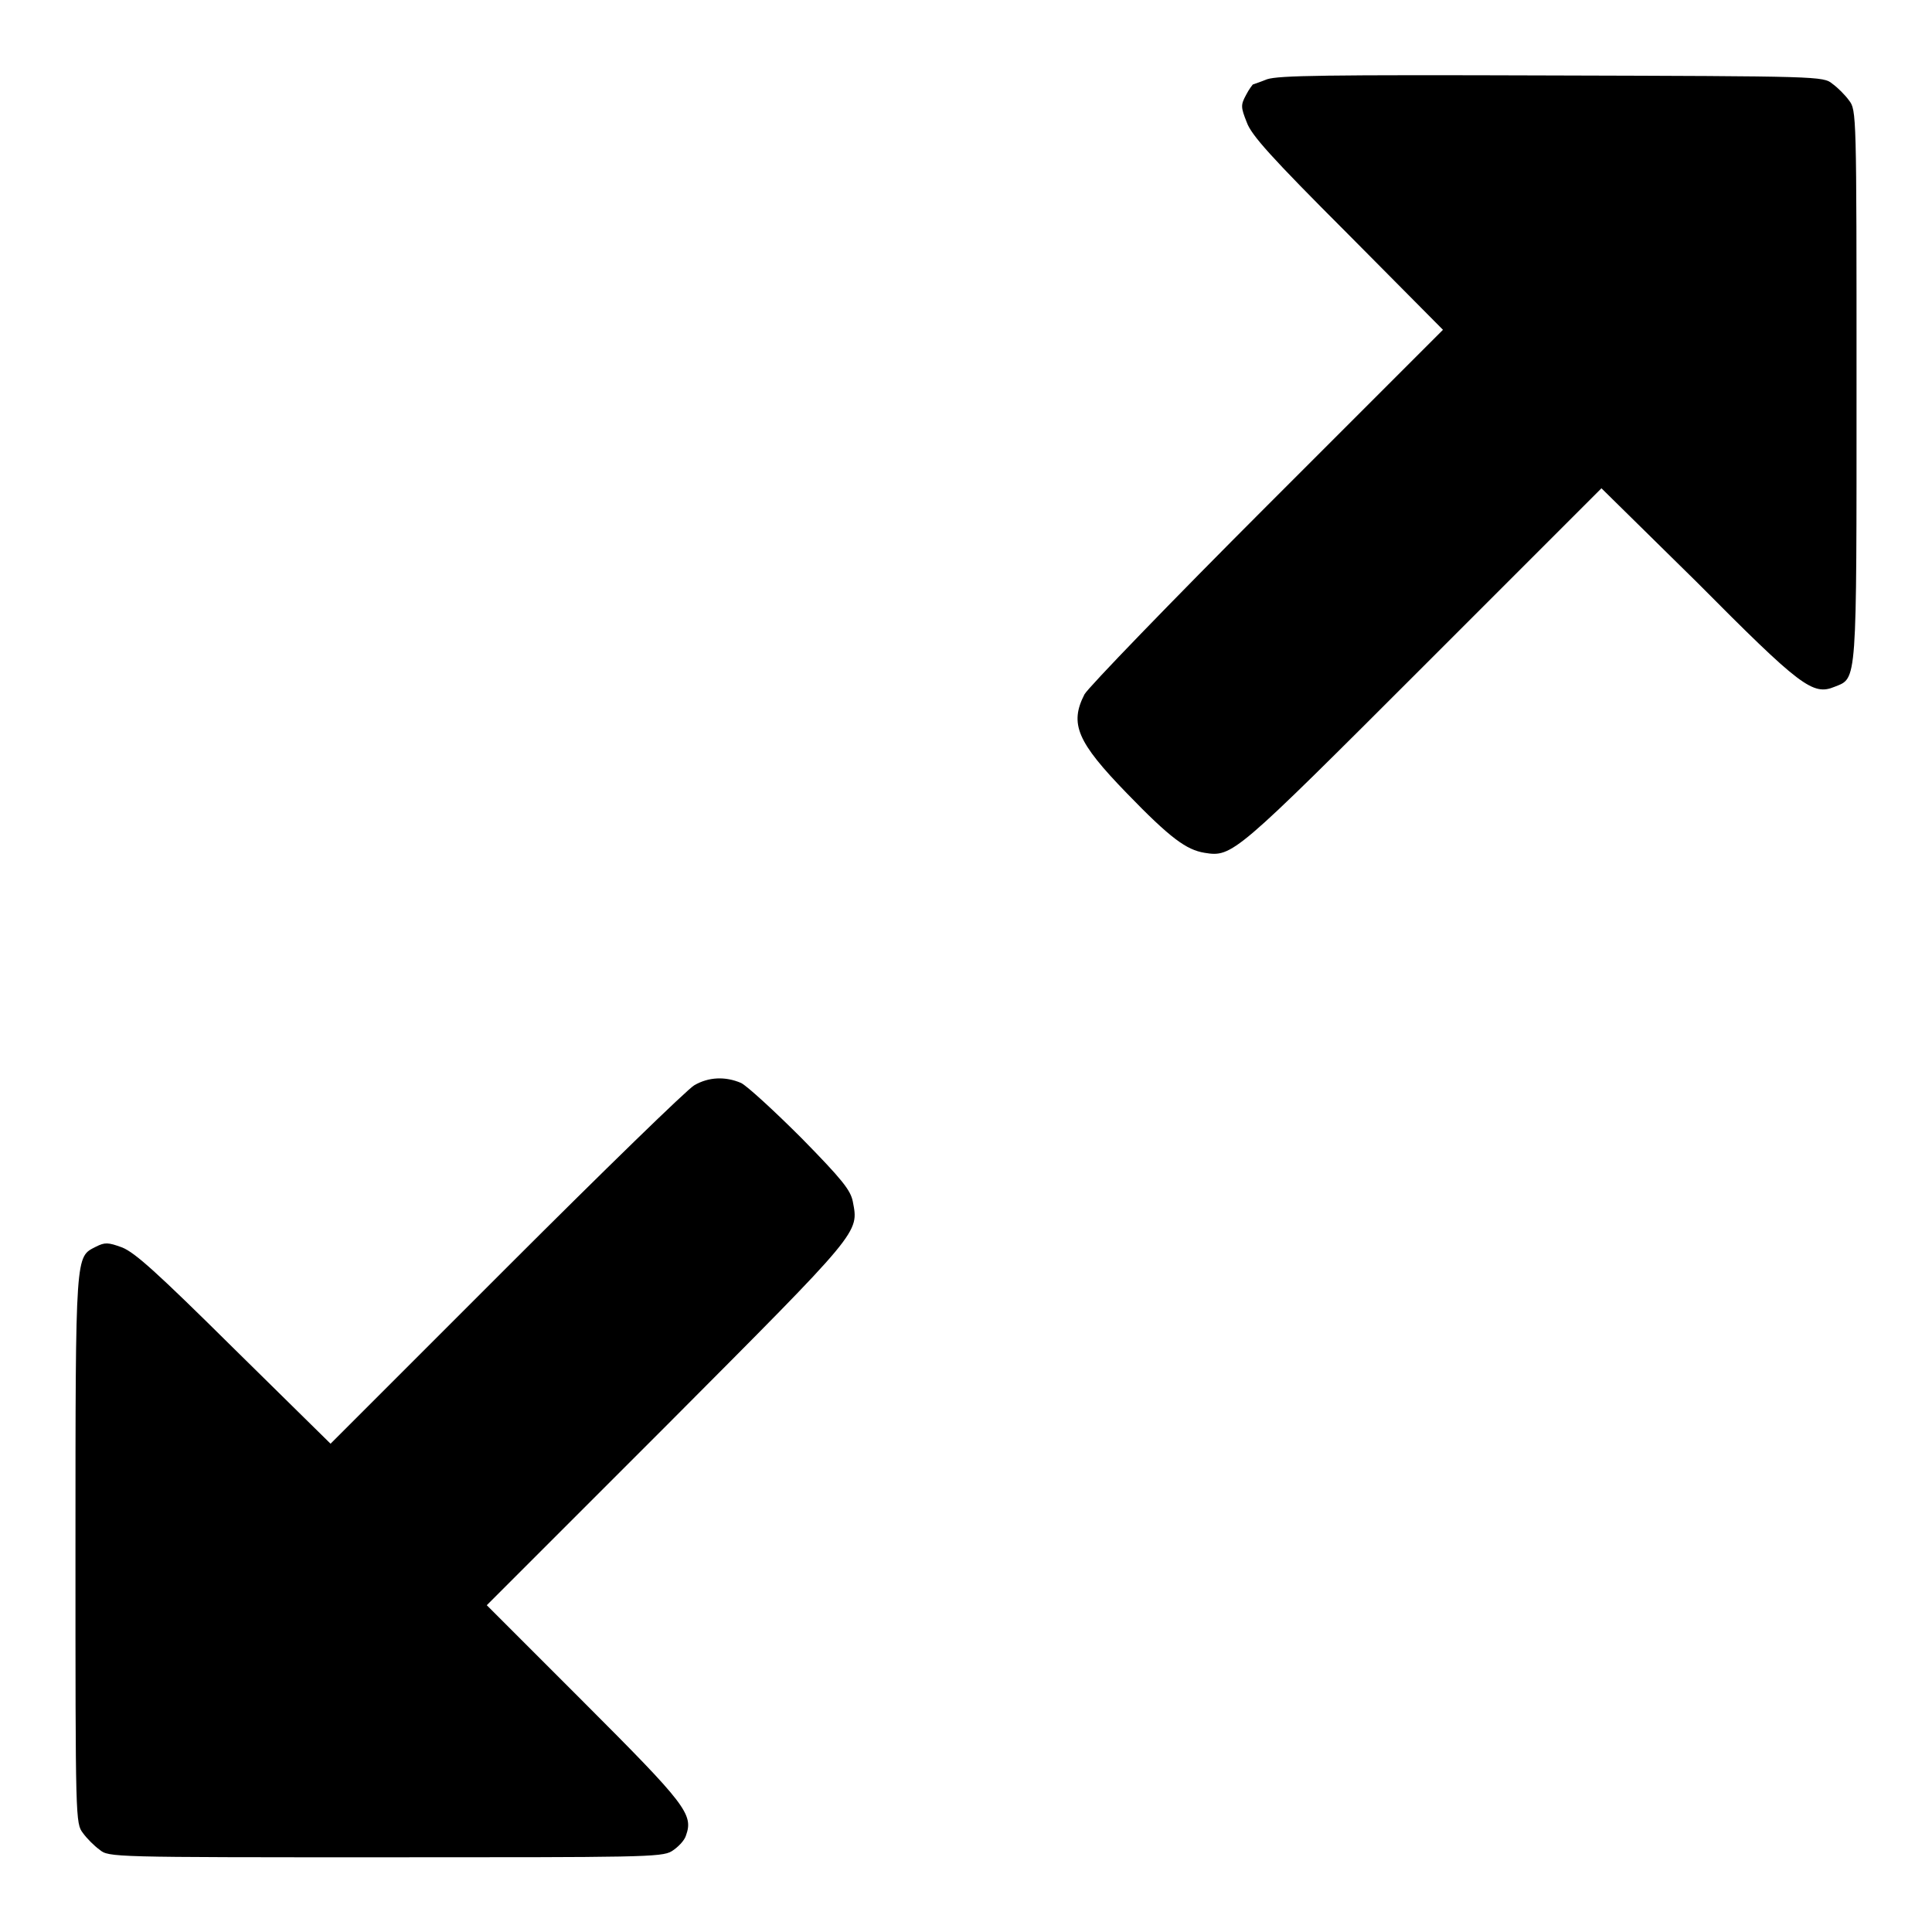
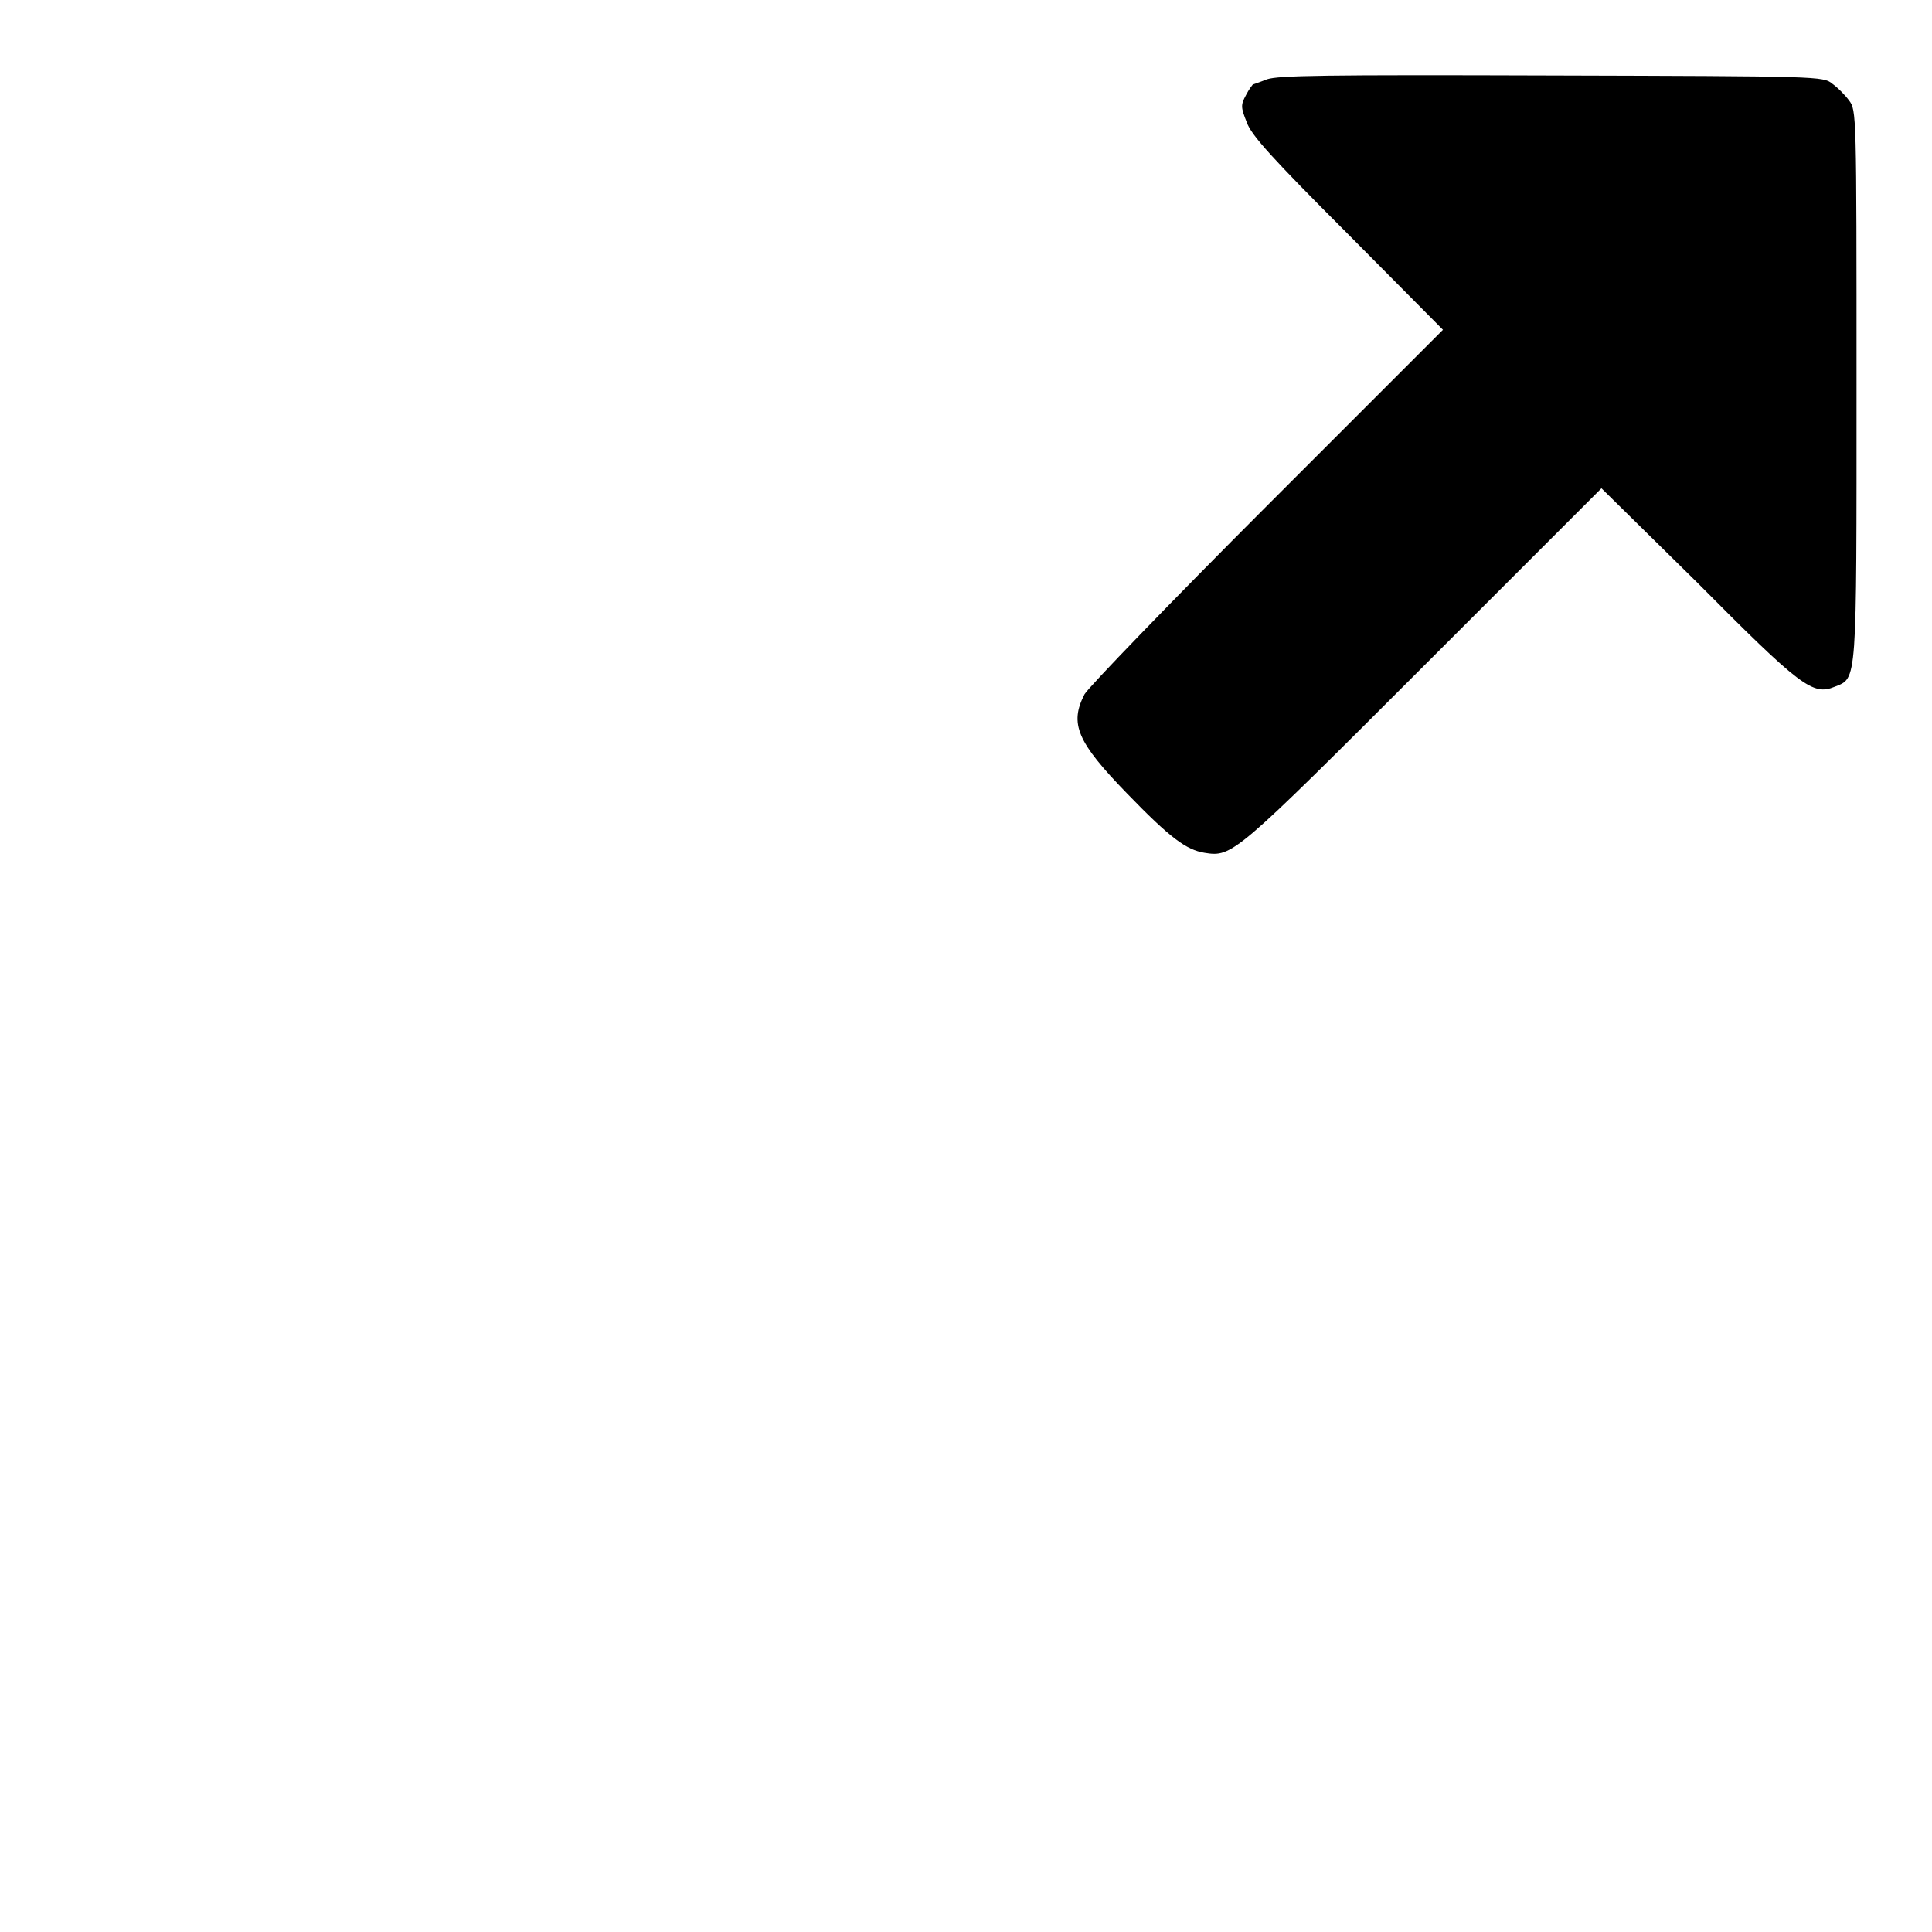
<svg xmlns="http://www.w3.org/2000/svg" version="1.1" x="0px" y="0px" viewBox="0 0 256 256" enable-background="new 0 0 256 256" xml:space="preserve">
  <g>
    <g>
      <g>
        <path fill="#000000" d="M167.9,10.5c-1,0.4-1.9,0.7-1.9,0.7c0,0-0.5,0.6-0.9,1.4c-0.7,1.3-0.7,1.6,0.1,3.6c0.6,1.7,3.2,4.6,13.4,14.8l12.6,12.7l-23.3,23.3c-12.8,12.8-23.7,24.1-24.2,25c-2,3.9-1,6.3,5.6,13.1c5.8,6,7.9,7.5,10.3,7.9c3.7,0.6,4,0.3,29.1-24.8l23.5-23.5l12.6,12.4C238.6,91,240.2,92.2,243.1,91c3-1.2,2.9,0,2.9-40.1c0-36,0-36.3-1-37.6c-0.5-0.7-1.5-1.7-2.2-2.2c-1.2-1-1.7-1-37.1-1.1C175.3,9.9,169.5,10,167.9,10.5z" />
-         <path fill="#000000" d="M92,143.8c-0.9,0.5-12.1,11.4-24.9,24.2l-23.3,23.3L31,178.7c-10.3-10.2-13.1-12.7-14.8-13.4c-1.9-0.7-2.3-0.7-3.5-0.1c-2.7,1.4-2.7,0.4-2.7,40.1c0,36,0,36.3,1,37.6c0.5,0.7,1.5,1.7,2.2,2.2c1.2,1,1.6,1,37.8,1c33.7,0,36.7,0,38-0.8c0.8-0.5,1.7-1.4,1.9-2.1c1-2.8,0-4.1-13.6-17.7l-12.8-12.8l23.9-23.9c25.8-25.9,25.4-25.4,24.6-29.6c-0.3-1.5-1.4-2.9-6.8-8.4c-3.6-3.6-7.2-6.9-8-7.3C96.1,142.6,93.9,142.7,92,143.8z" />
      </g>
    </g>
  </g>
</svg>